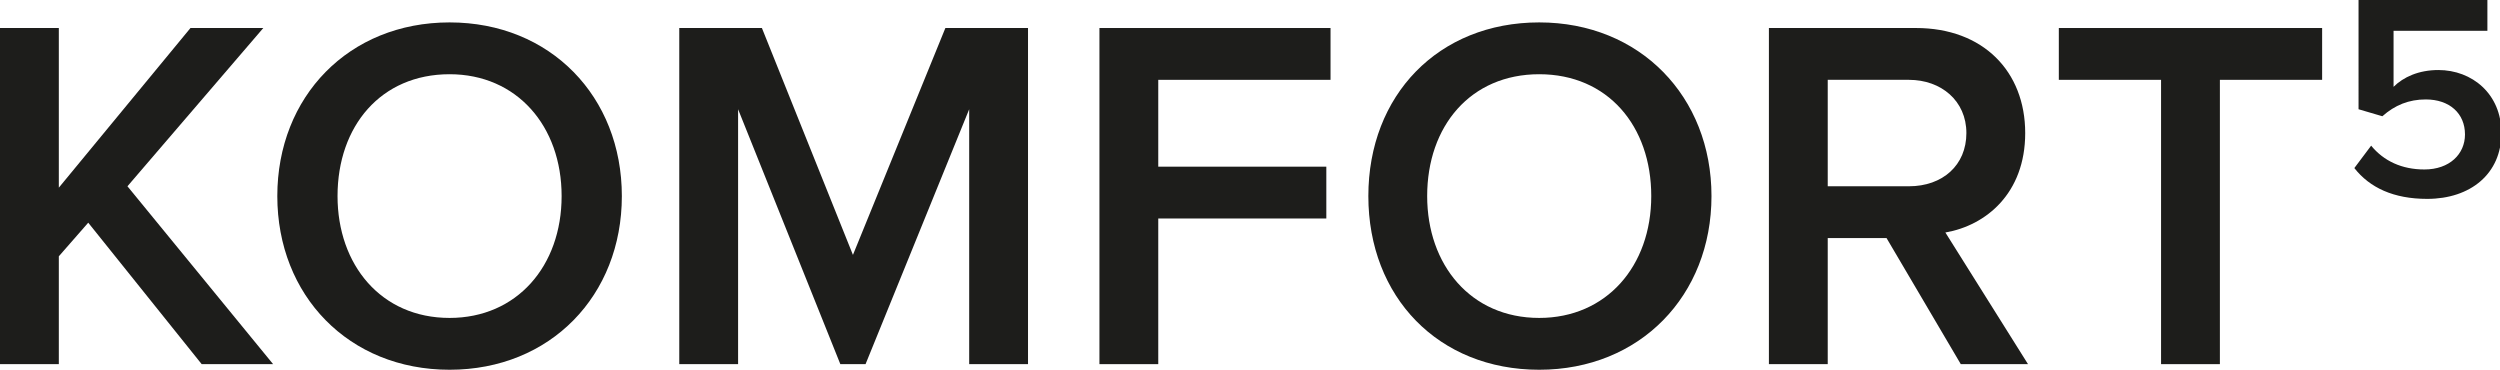
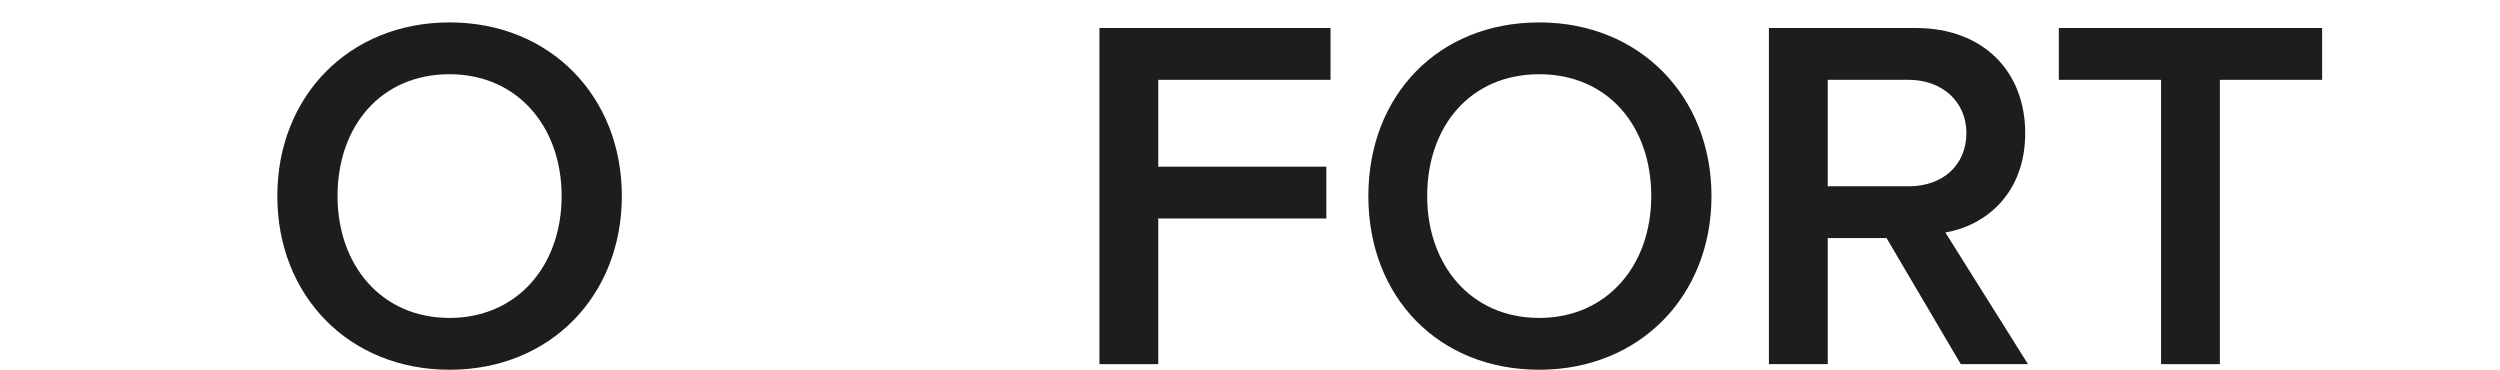
<svg xmlns="http://www.w3.org/2000/svg" version="1.1" id="Ebene_1" x="0px" y="0px" viewBox="0 0 178.5 26.4" style="enable-background:new 0 0 178.5 26.4;" xml:space="preserve">
  <style type="text/css">
	.st0{fill:#1D1D1B;}
</style>
  <g>
-     <path class="st0" d="M14.4,26L6.3,15.9l-2.1,2.4V26H0V2h4.2v11.4L13.6,2h5.2L9.1,13.3L19.5,26H14.4z" />
    <path class="st0" d="M32.1,1.6c7.2,0,12.3,5.3,12.3,12.4s-5.1,12.4-12.3,12.4c-7.2,0-12.3-5.3-12.3-12.4S24.9,1.6,32.1,1.6z    M32.1,5.3c-4.9,0-8,3.7-8,8.7c0,4.9,3.1,8.7,8,8.7c4.8,0,8-3.7,8-8.7C40.1,9,36.9,5.3,32.1,5.3z" />
-     <path class="st0" d="M69.2,26V7.8L61.8,26H60L52.7,7.8V26h-4.2V2h5.9l6.5,16.2L67.5,2h5.9v24H69.2z" />
    <path class="st0" d="M78.5,26V2H95v3.7H82.7v6.2h12v3.7h-12V26H78.5z" />
    <path class="st0" d="M109.9,1.6c7.2,0,12.3,5.3,12.3,12.4s-5.1,12.4-12.3,12.4S97.7,21.2,97.7,14S102.7,1.6,109.9,1.6z M109.9,5.3   c-4.9,0-8,3.7-8,8.7c0,4.9,3.1,8.7,8,8.7c4.8,0,8-3.7,8-8.7C117.9,9,114.8,5.3,109.9,5.3z" />
    <path class="st0" d="M140,26l-5.3-9h-4.2v9h-4.2V2h10.5c4.8,0,7.8,3.1,7.8,7.5c0,4.3-2.8,6.6-5.7,7.1l5.9,9.4H140z M136.3,5.7h-5.8   v7.6h5.8c2.4,0,4.1-1.5,4.1-3.8S138.6,5.7,136.3,5.7z" />
    <path class="st0" d="M154.3,26V5.7H147V2h18.8v3.7h-7.3V26H154.3z" />
-     <path class="st0" d="M169.3,10.4c0.9,1.1,2.2,1.7,3.8,1.7c1.8,0,2.9-1.1,2.9-2.5c0-1.5-1.1-2.5-2.8-2.5c-1.2,0-2.2,0.4-3.1,1.2   l-1.7-0.5V0h9.2v2.2h-6.7v4c0.7-0.7,1.8-1.2,3.2-1.2c2.4,0,4.5,1.7,4.5,4.5c0,2.9-2.2,4.7-5.3,4.7c-2.4,0-4.1-0.8-5.2-2.2   L169.3,10.4z" />
  </g>
</svg>